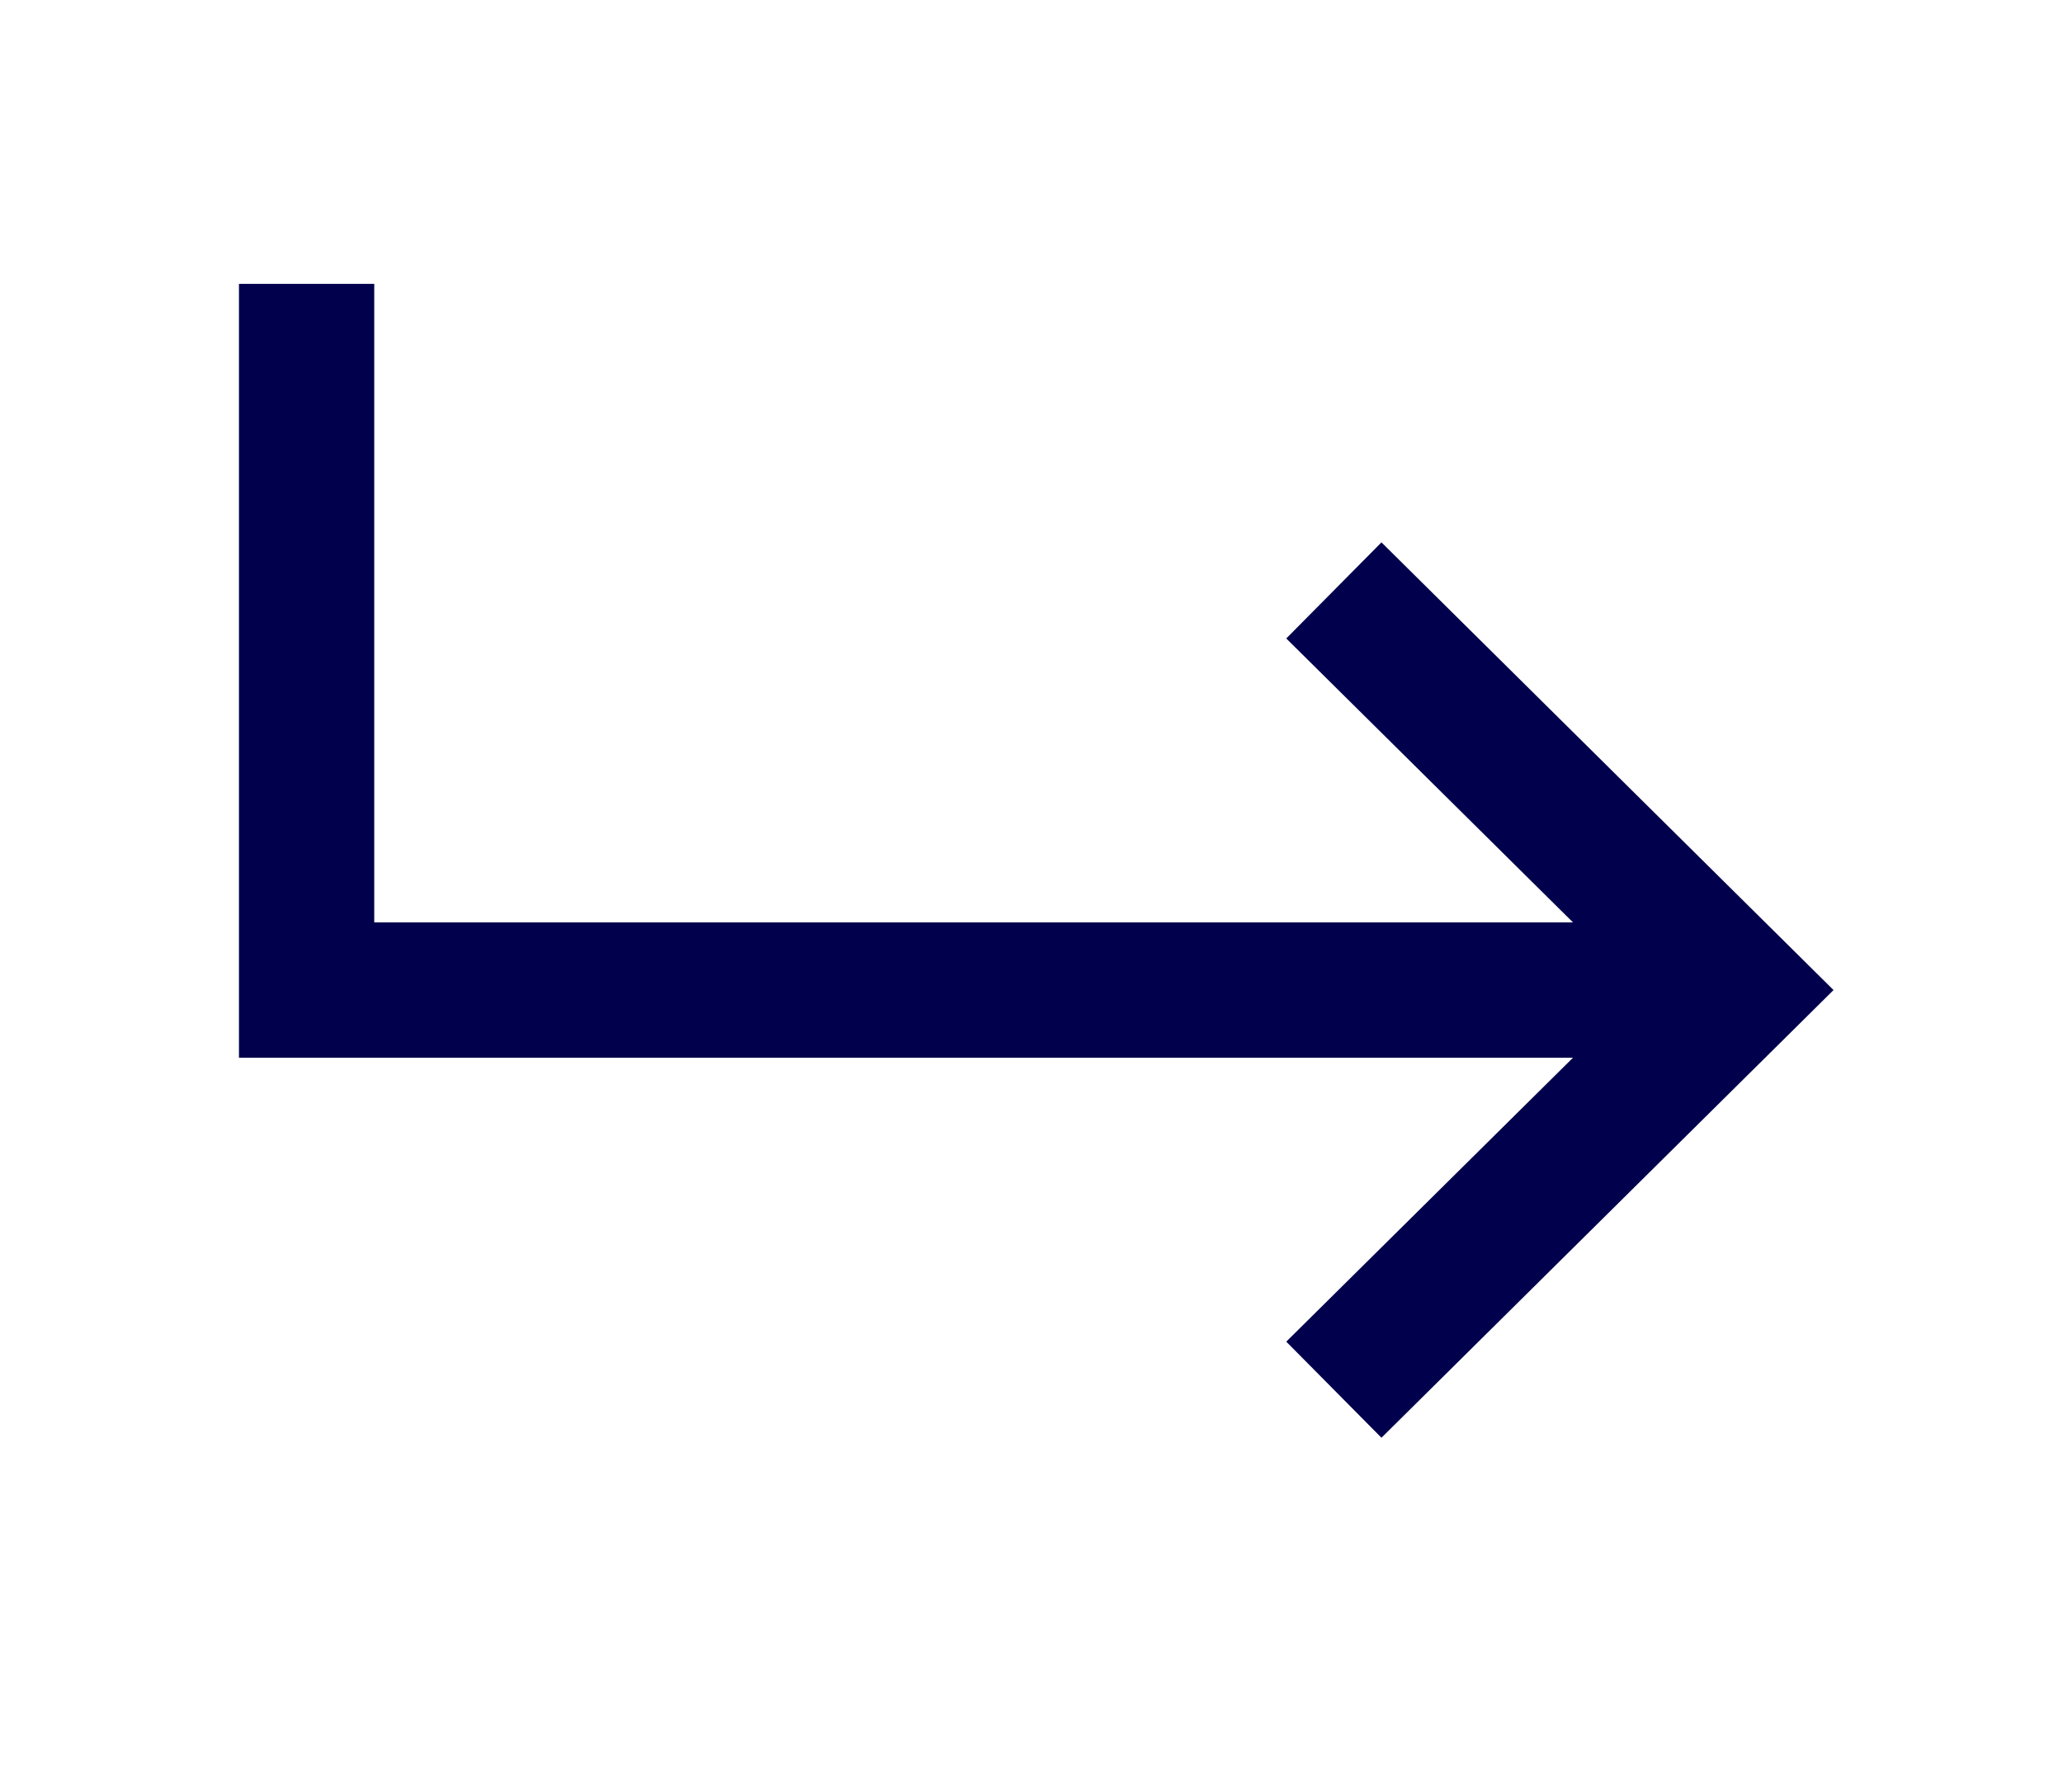
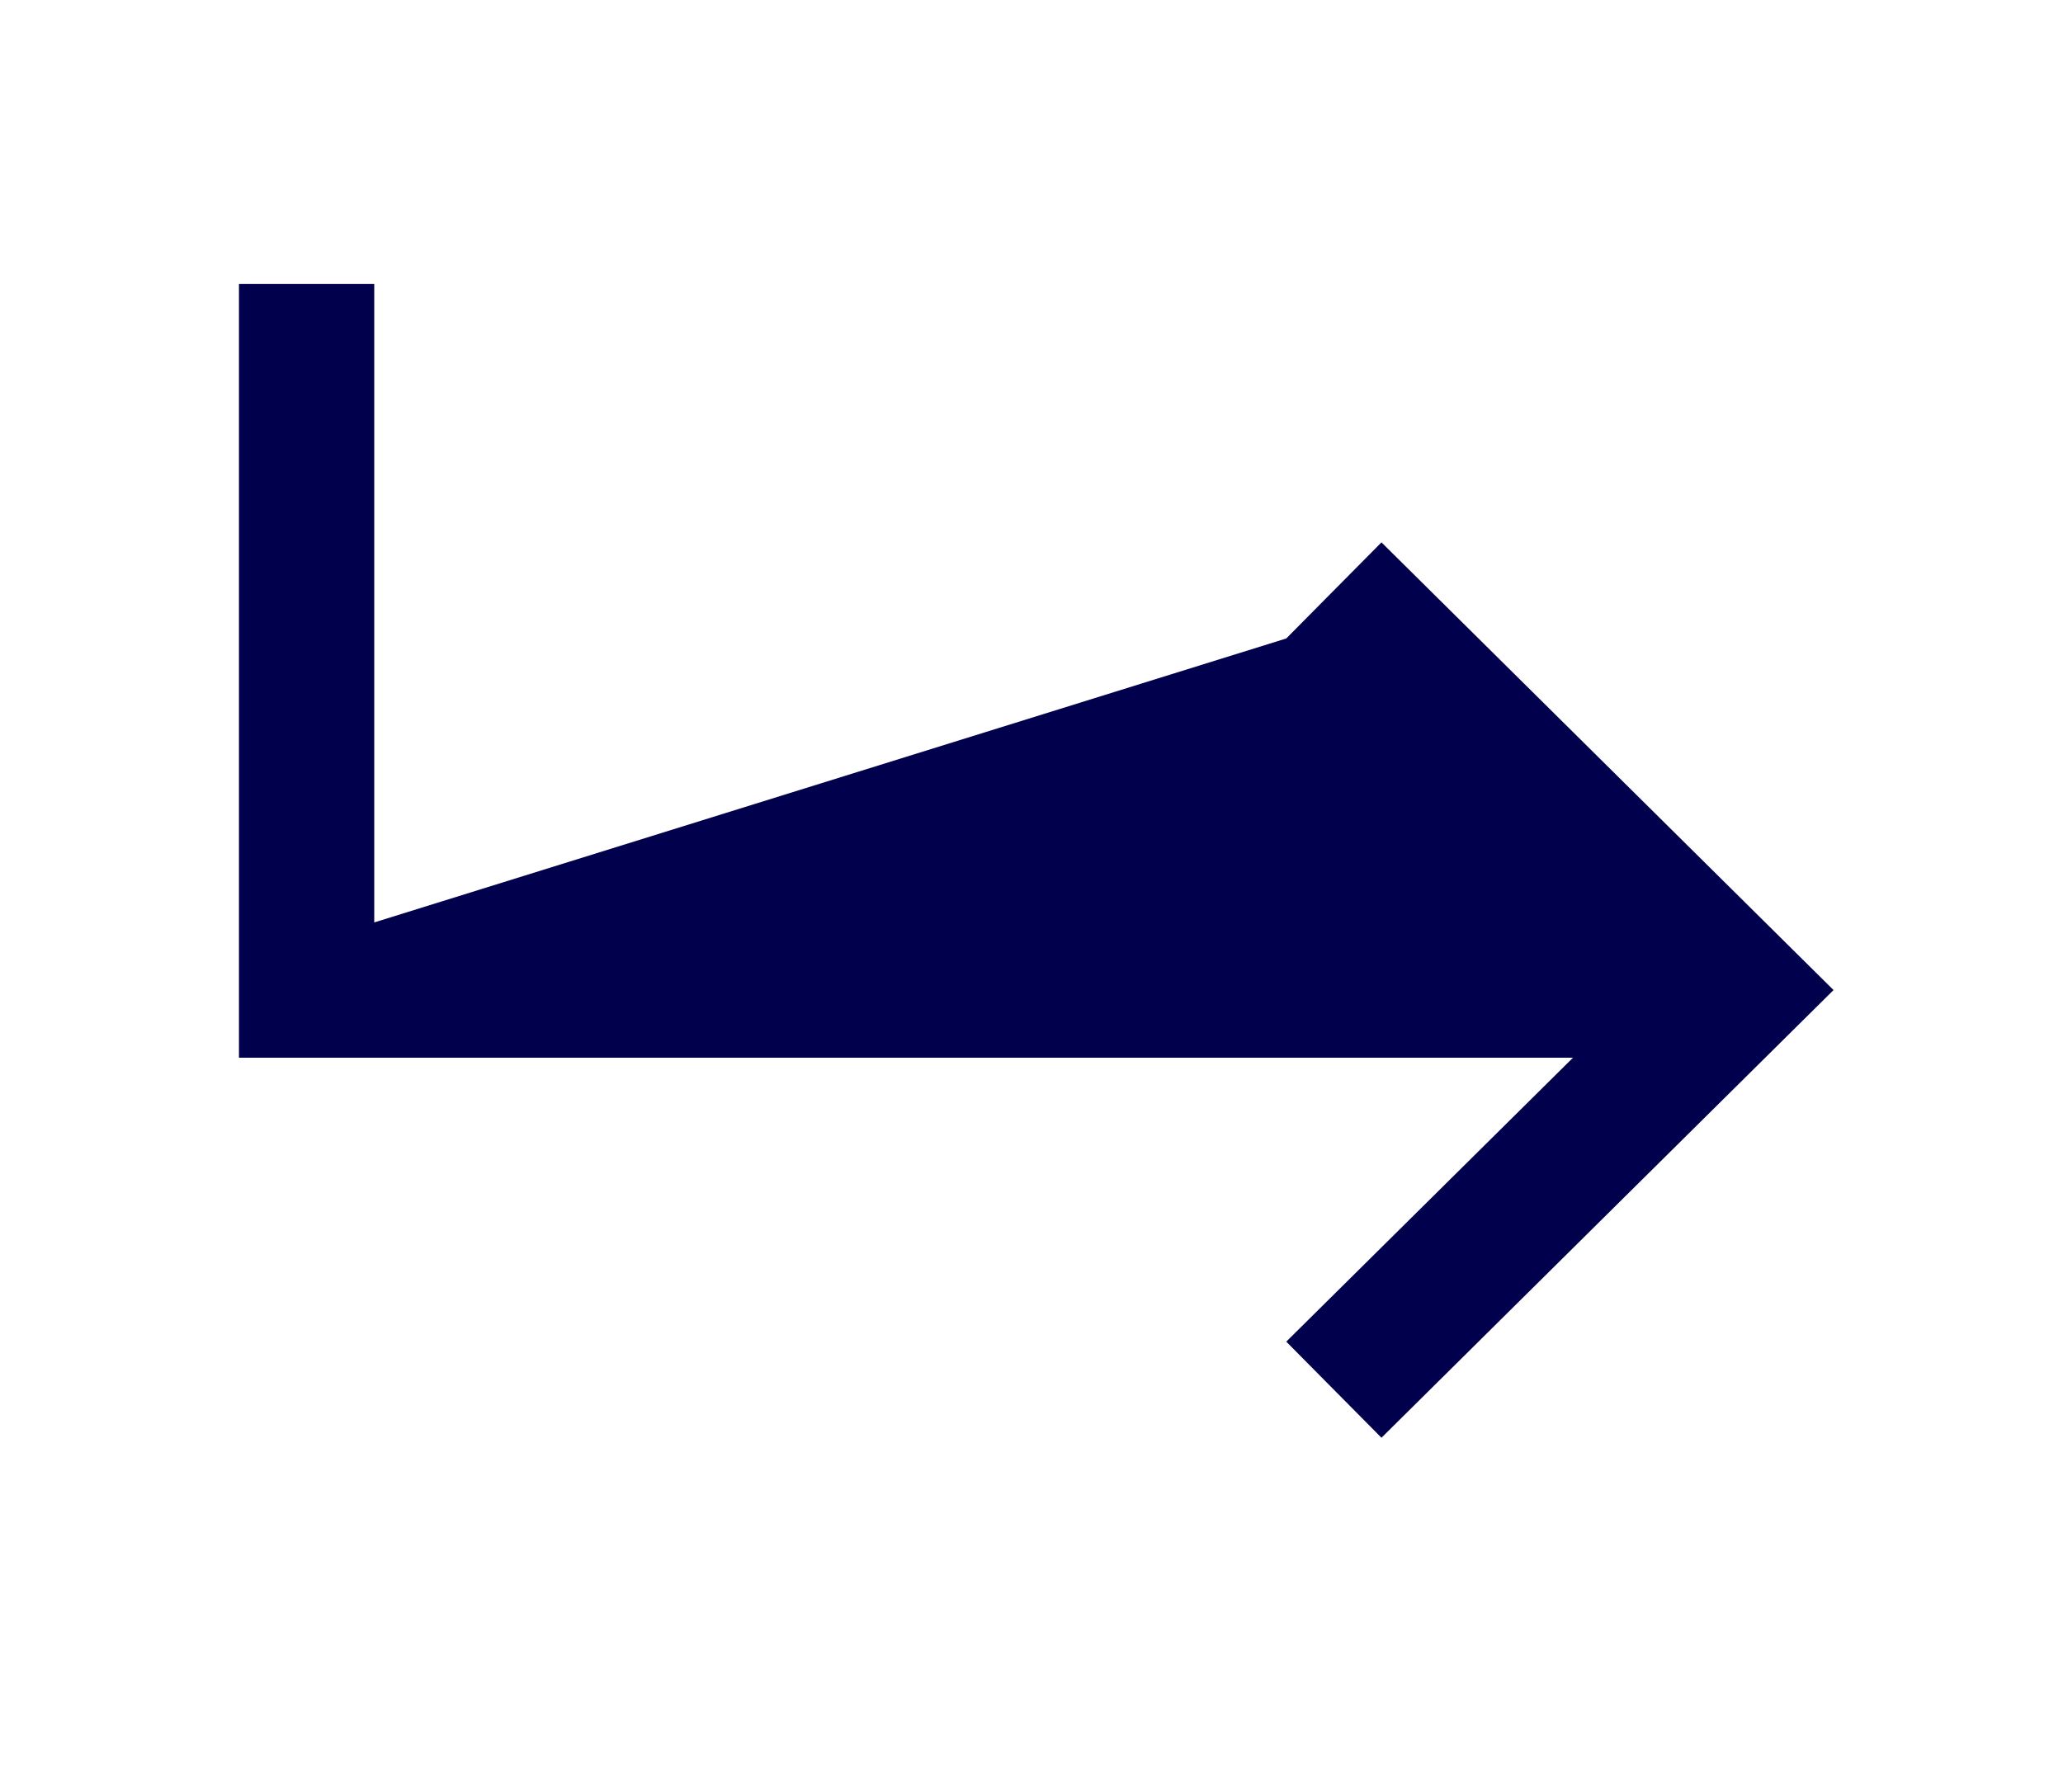
<svg xmlns="http://www.w3.org/2000/svg" width="61" height="53" viewBox="0 0 61 53" fill="none">
-   <path fill-rule="evenodd" clip-rule="evenodd" d="M7.066 8.395H11.066V27.28H46.512L38.033 18.882L40.848 16.04L54.215 29.28L40.848 42.52L38.033 39.678L46.512 31.28H7.066V8.395Z" fill="#01004C" />
+   <path fill-rule="evenodd" clip-rule="evenodd" d="M7.066 8.395H11.066V27.28L38.033 18.882L40.848 16.04L54.215 29.28L40.848 42.52L38.033 39.678L46.512 31.28H7.066V8.395Z" fill="#01004C" />
</svg>